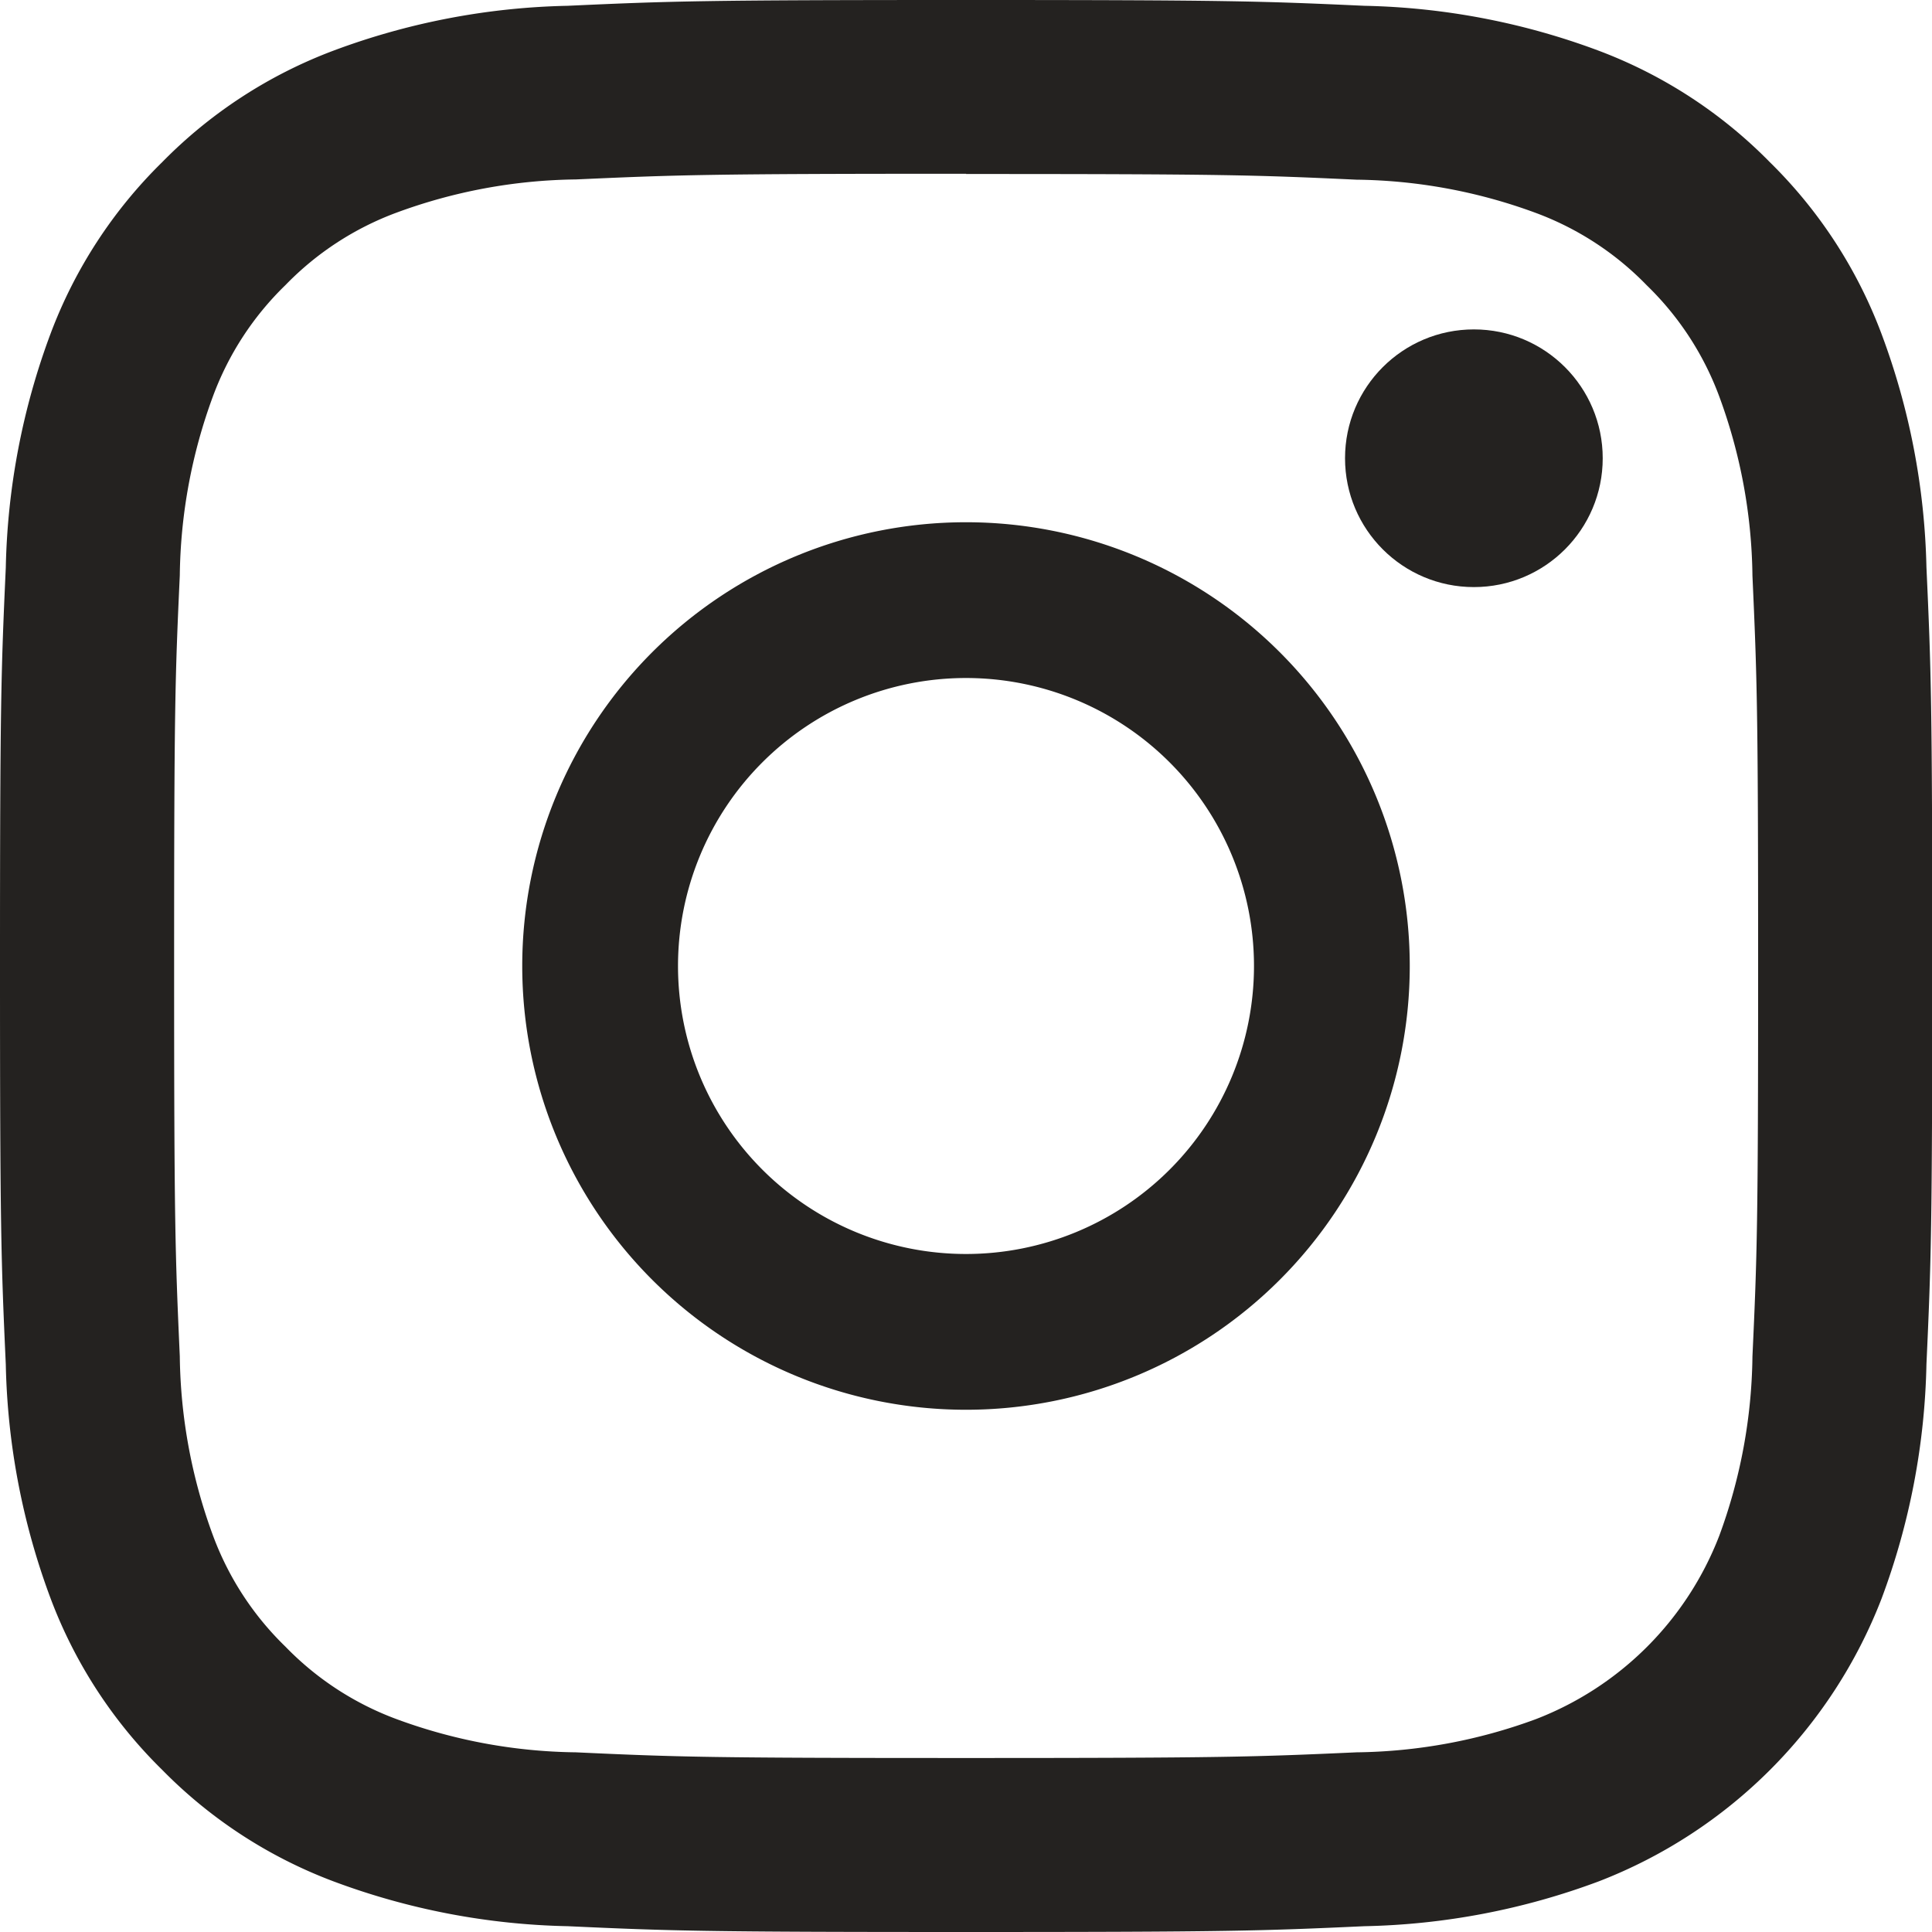
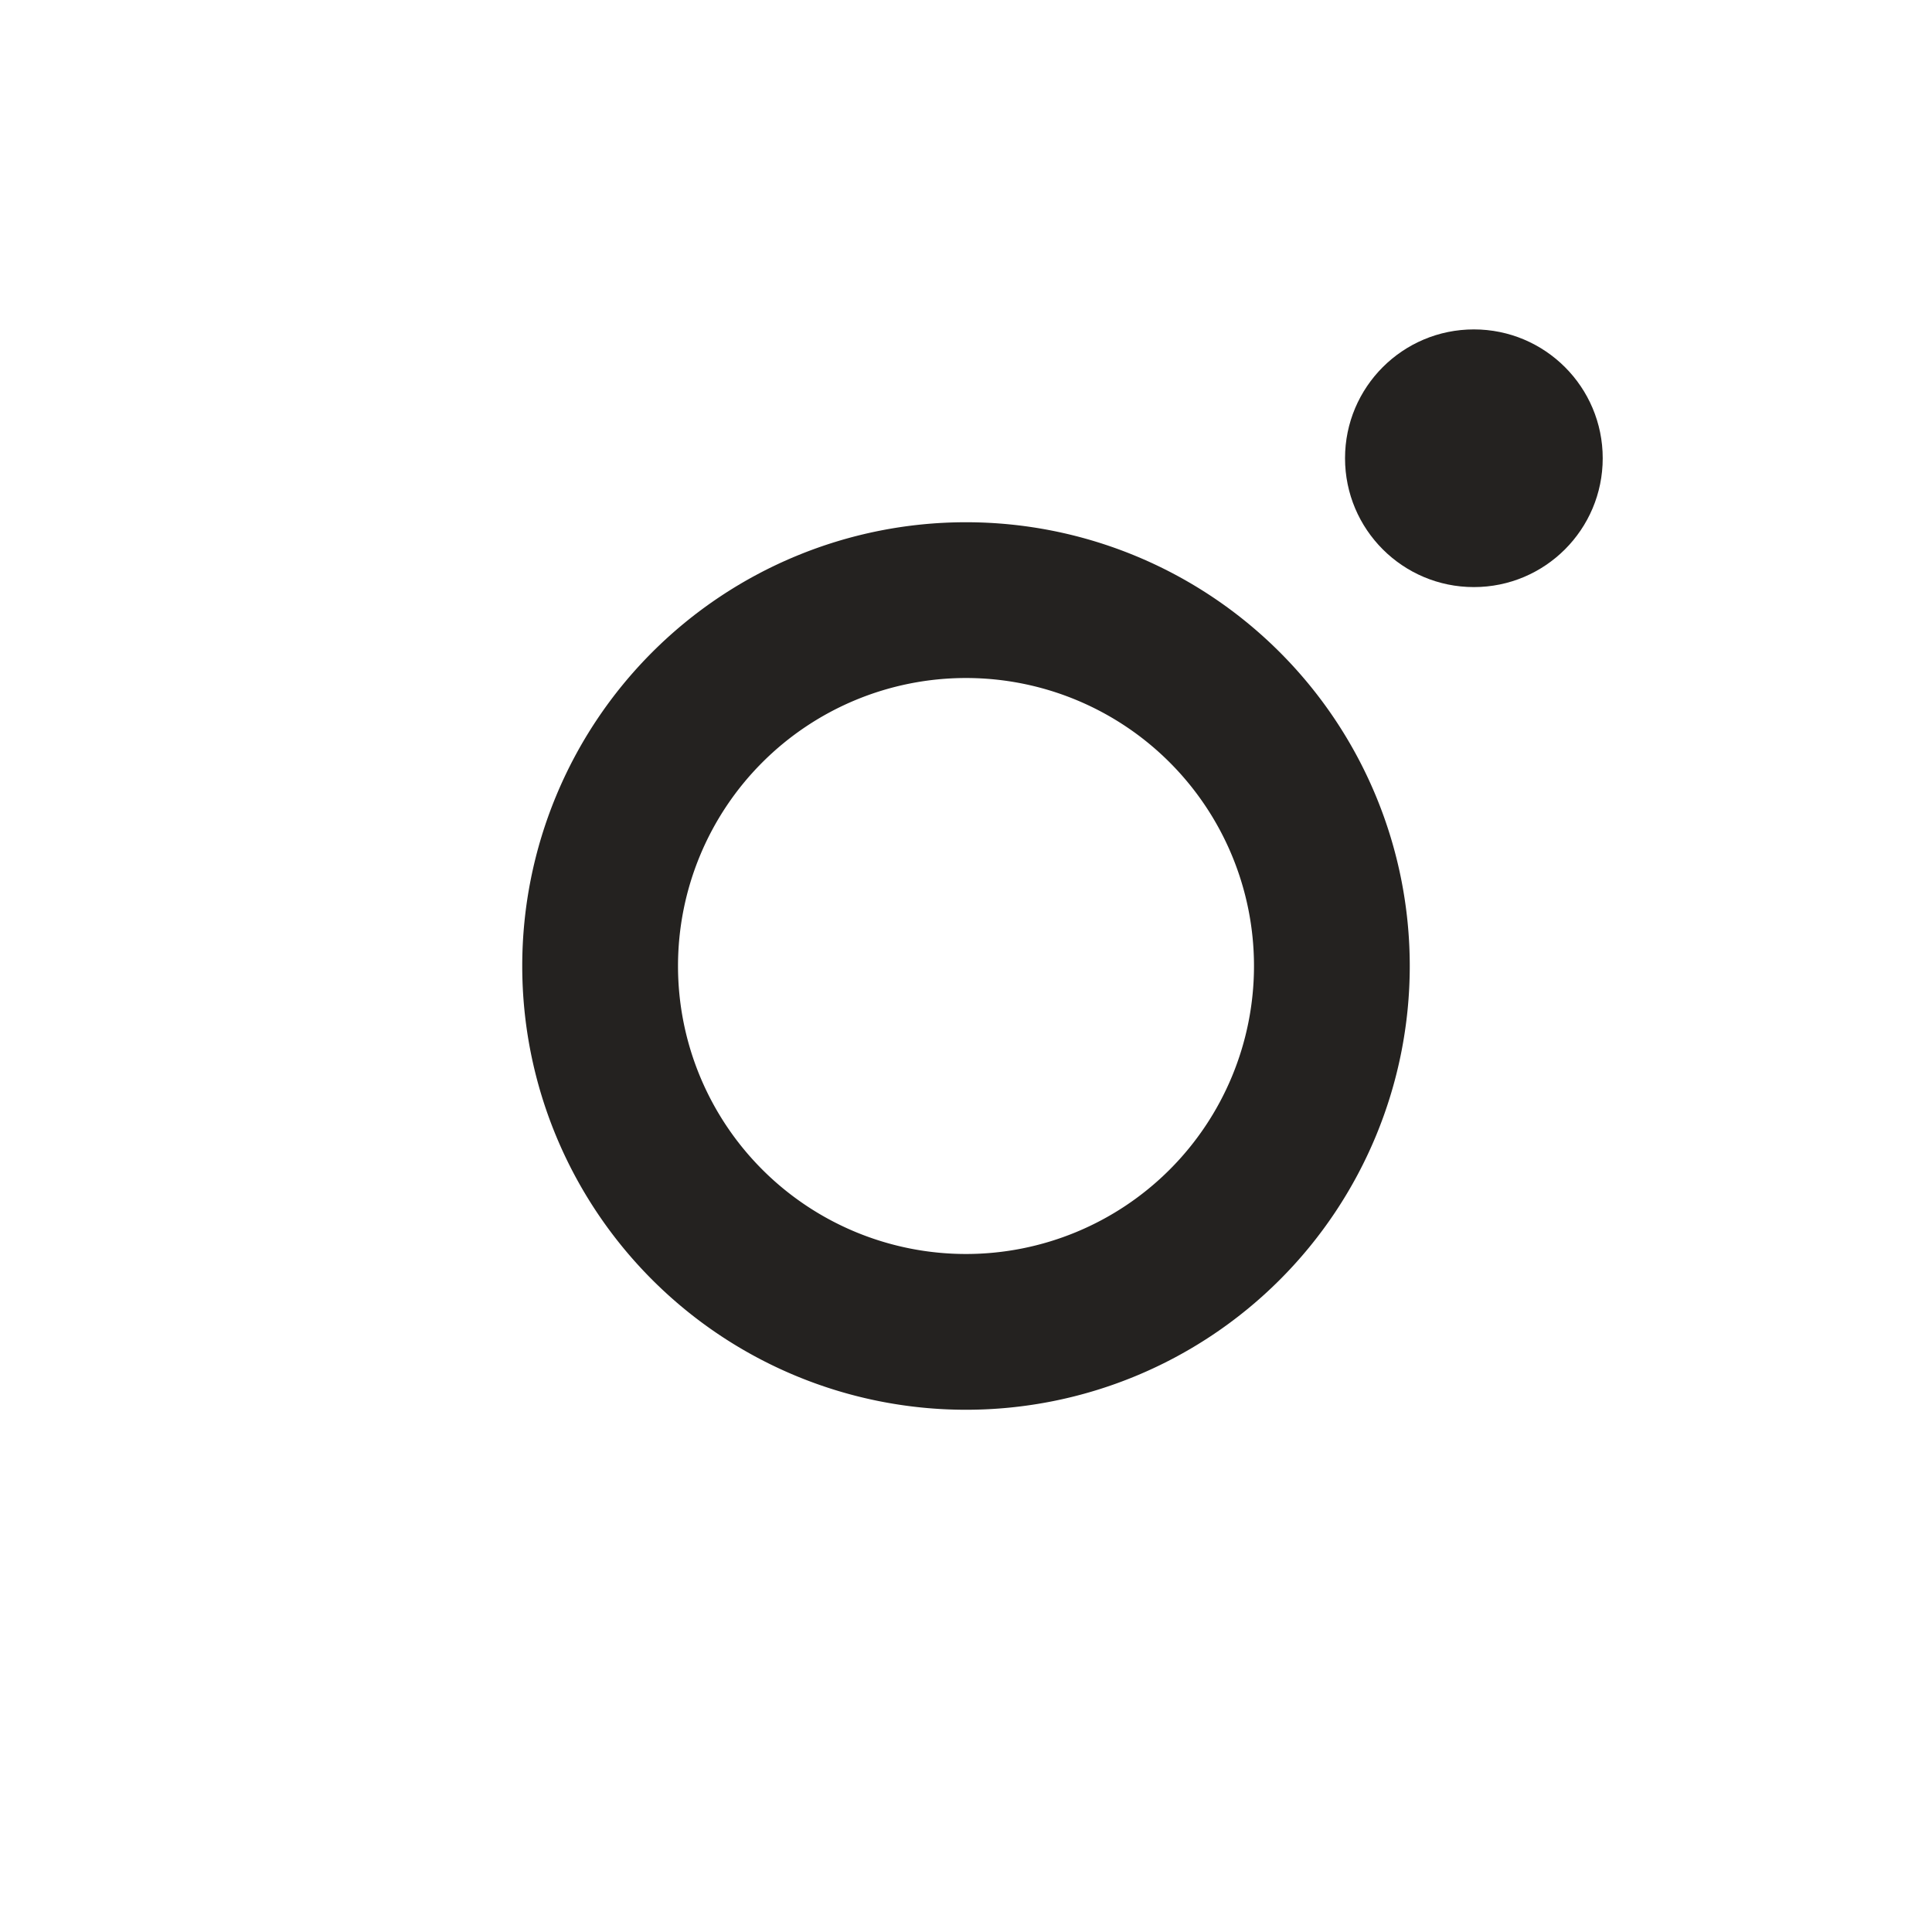
<svg xmlns="http://www.w3.org/2000/svg" id="レイヤー_2" data-name="レイヤー 2" width="16" height="16" viewBox="0 0 16 16">
  <g id="on">
-     <path id="パス_5808" data-name="パス 5808" d="M8,1.441c2.136,0,2.389.008,3.233.047a4.427,4.427,0,0,1,1.485.275,2.479,2.479,0,0,1,.92.6,2.479,2.479,0,0,1,.6.92,4.427,4.427,0,0,1,.275,1.485c.038.844.047,1.1.047,3.233s-.008,2.389-.047,3.233a4.427,4.427,0,0,1-.275,1.485,2.649,2.649,0,0,1-1.518,1.518,4.427,4.427,0,0,1-1.485.275c-.843.038-1.1.047-3.233.047s-2.389-.008-3.233-.047a4.427,4.427,0,0,1-1.485-.275,2.479,2.479,0,0,1-.92-.6,2.479,2.479,0,0,1-.6-.92,4.427,4.427,0,0,1-.275-1.485c-.038-.844-.047-1.1-.047-3.233s.008-2.389.047-3.233a4.427,4.427,0,0,1,.275-1.485,2.479,2.479,0,0,1,.6-.92,2.479,2.479,0,0,1,.92-.6,4.427,4.427,0,0,1,1.485-.275c.844-.038,1.1-.047,3.233-.047M8,0C5.827,0,5.555.009,4.7.048A5.872,5.872,0,0,0,2.76.42a3.921,3.921,0,0,0-1.417.923A3.921,3.921,0,0,0,.42,2.76,5.872,5.872,0,0,0,.048,4.7C.009,5.555,0,5.827,0,8s.009,2.445.048,3.3A5.872,5.872,0,0,0,.42,13.24a3.922,3.922,0,0,0,.923,1.417,3.921,3.921,0,0,0,1.417.923,5.872,5.872,0,0,0,1.942.372C5.555,15.991,5.827,16,8,16s2.445-.009,3.3-.048a5.872,5.872,0,0,0,1.942-.372,4.091,4.091,0,0,0,2.34-2.34,5.872,5.872,0,0,0,.372-1.942c.039-.853.048-1.126.048-3.3s-.009-2.445-.048-3.3A5.872,5.872,0,0,0,15.58,2.76a3.921,3.921,0,0,0-.923-1.417A3.921,3.921,0,0,0,13.24.42,5.872,5.872,0,0,0,11.3.048C10.445.009,10.173,0,8,0Z" fill="#242220" />
    <path id="パス_5809" data-name="パス 5809" d="M8.842,5.167a3.675,3.675,0,1,0,3.675,3.675A3.675,3.675,0,0,0,8.842,5.167Zm0,6.06a2.385,2.385,0,1,1,2.385-2.385,2.385,2.385,0,0,1-2.385,2.385Z" transform="translate(-0.842 -0.842)" fill="#242220" />
    <circle id="楕円形_14" data-name="楕円形 14" cx="1.067" cy="1.067" r="1.067" transform="translate(11.139 2.728)" fill="#242220" />
  </g>
</svg>